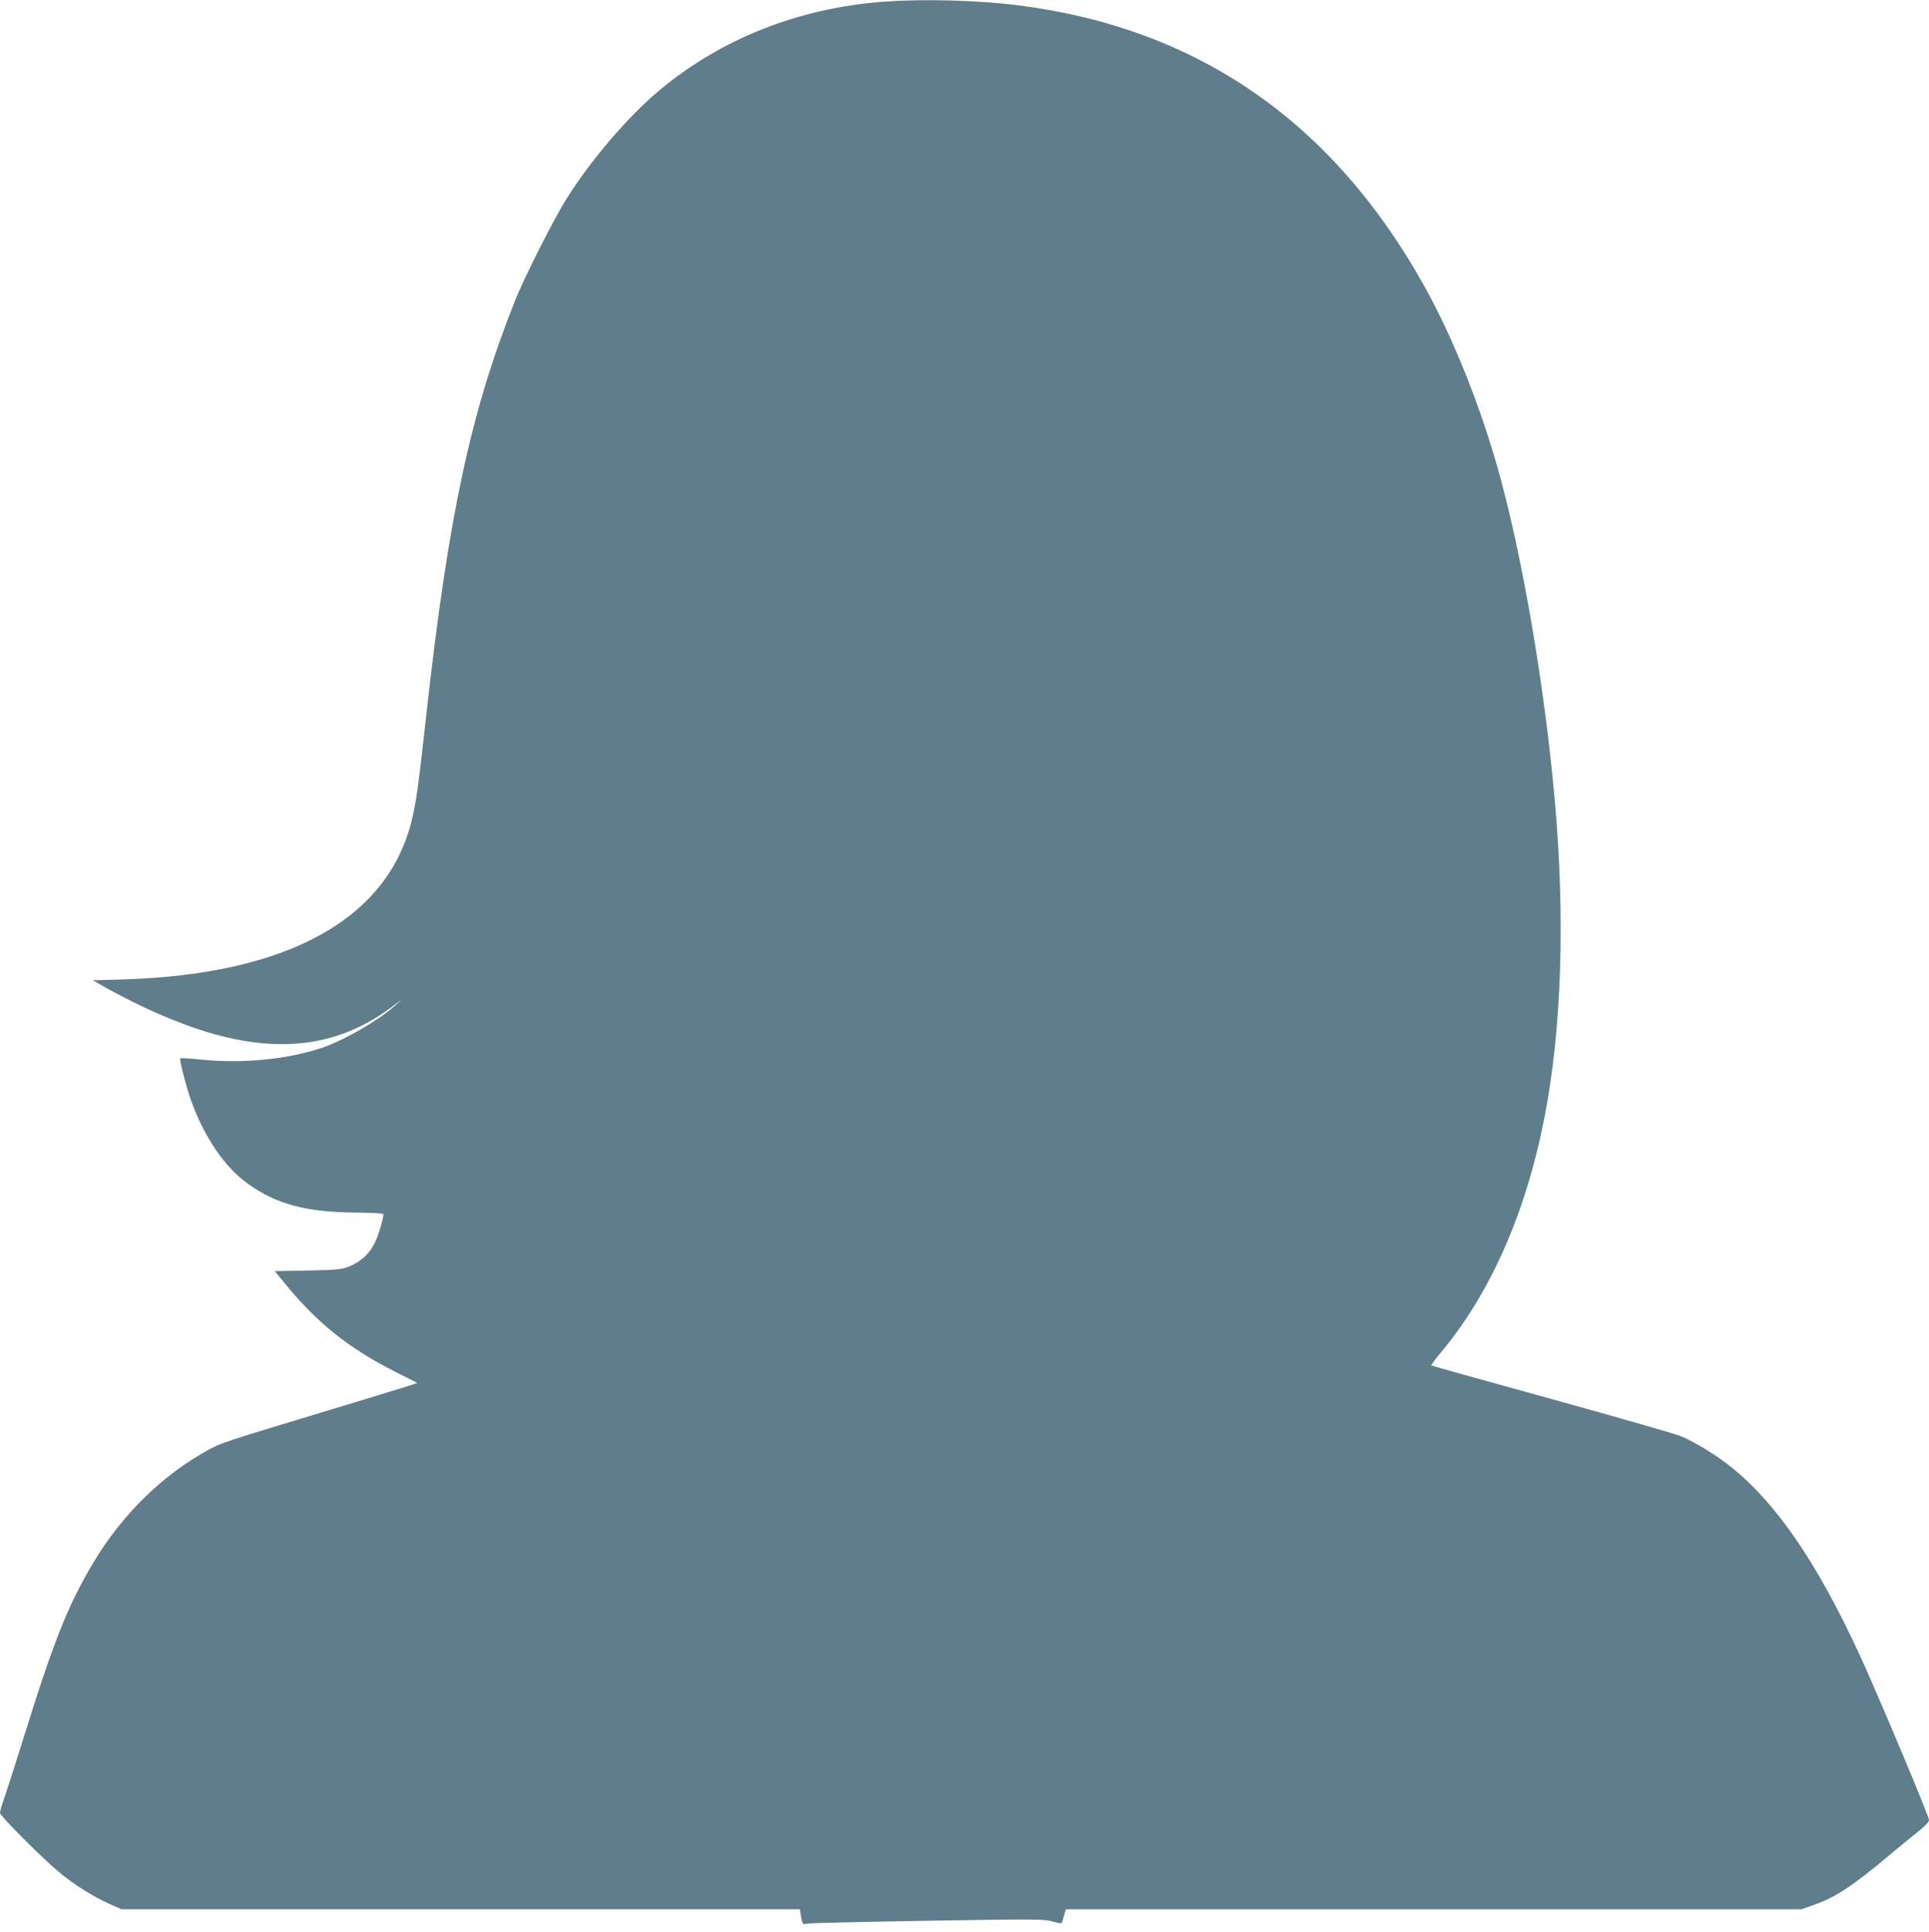
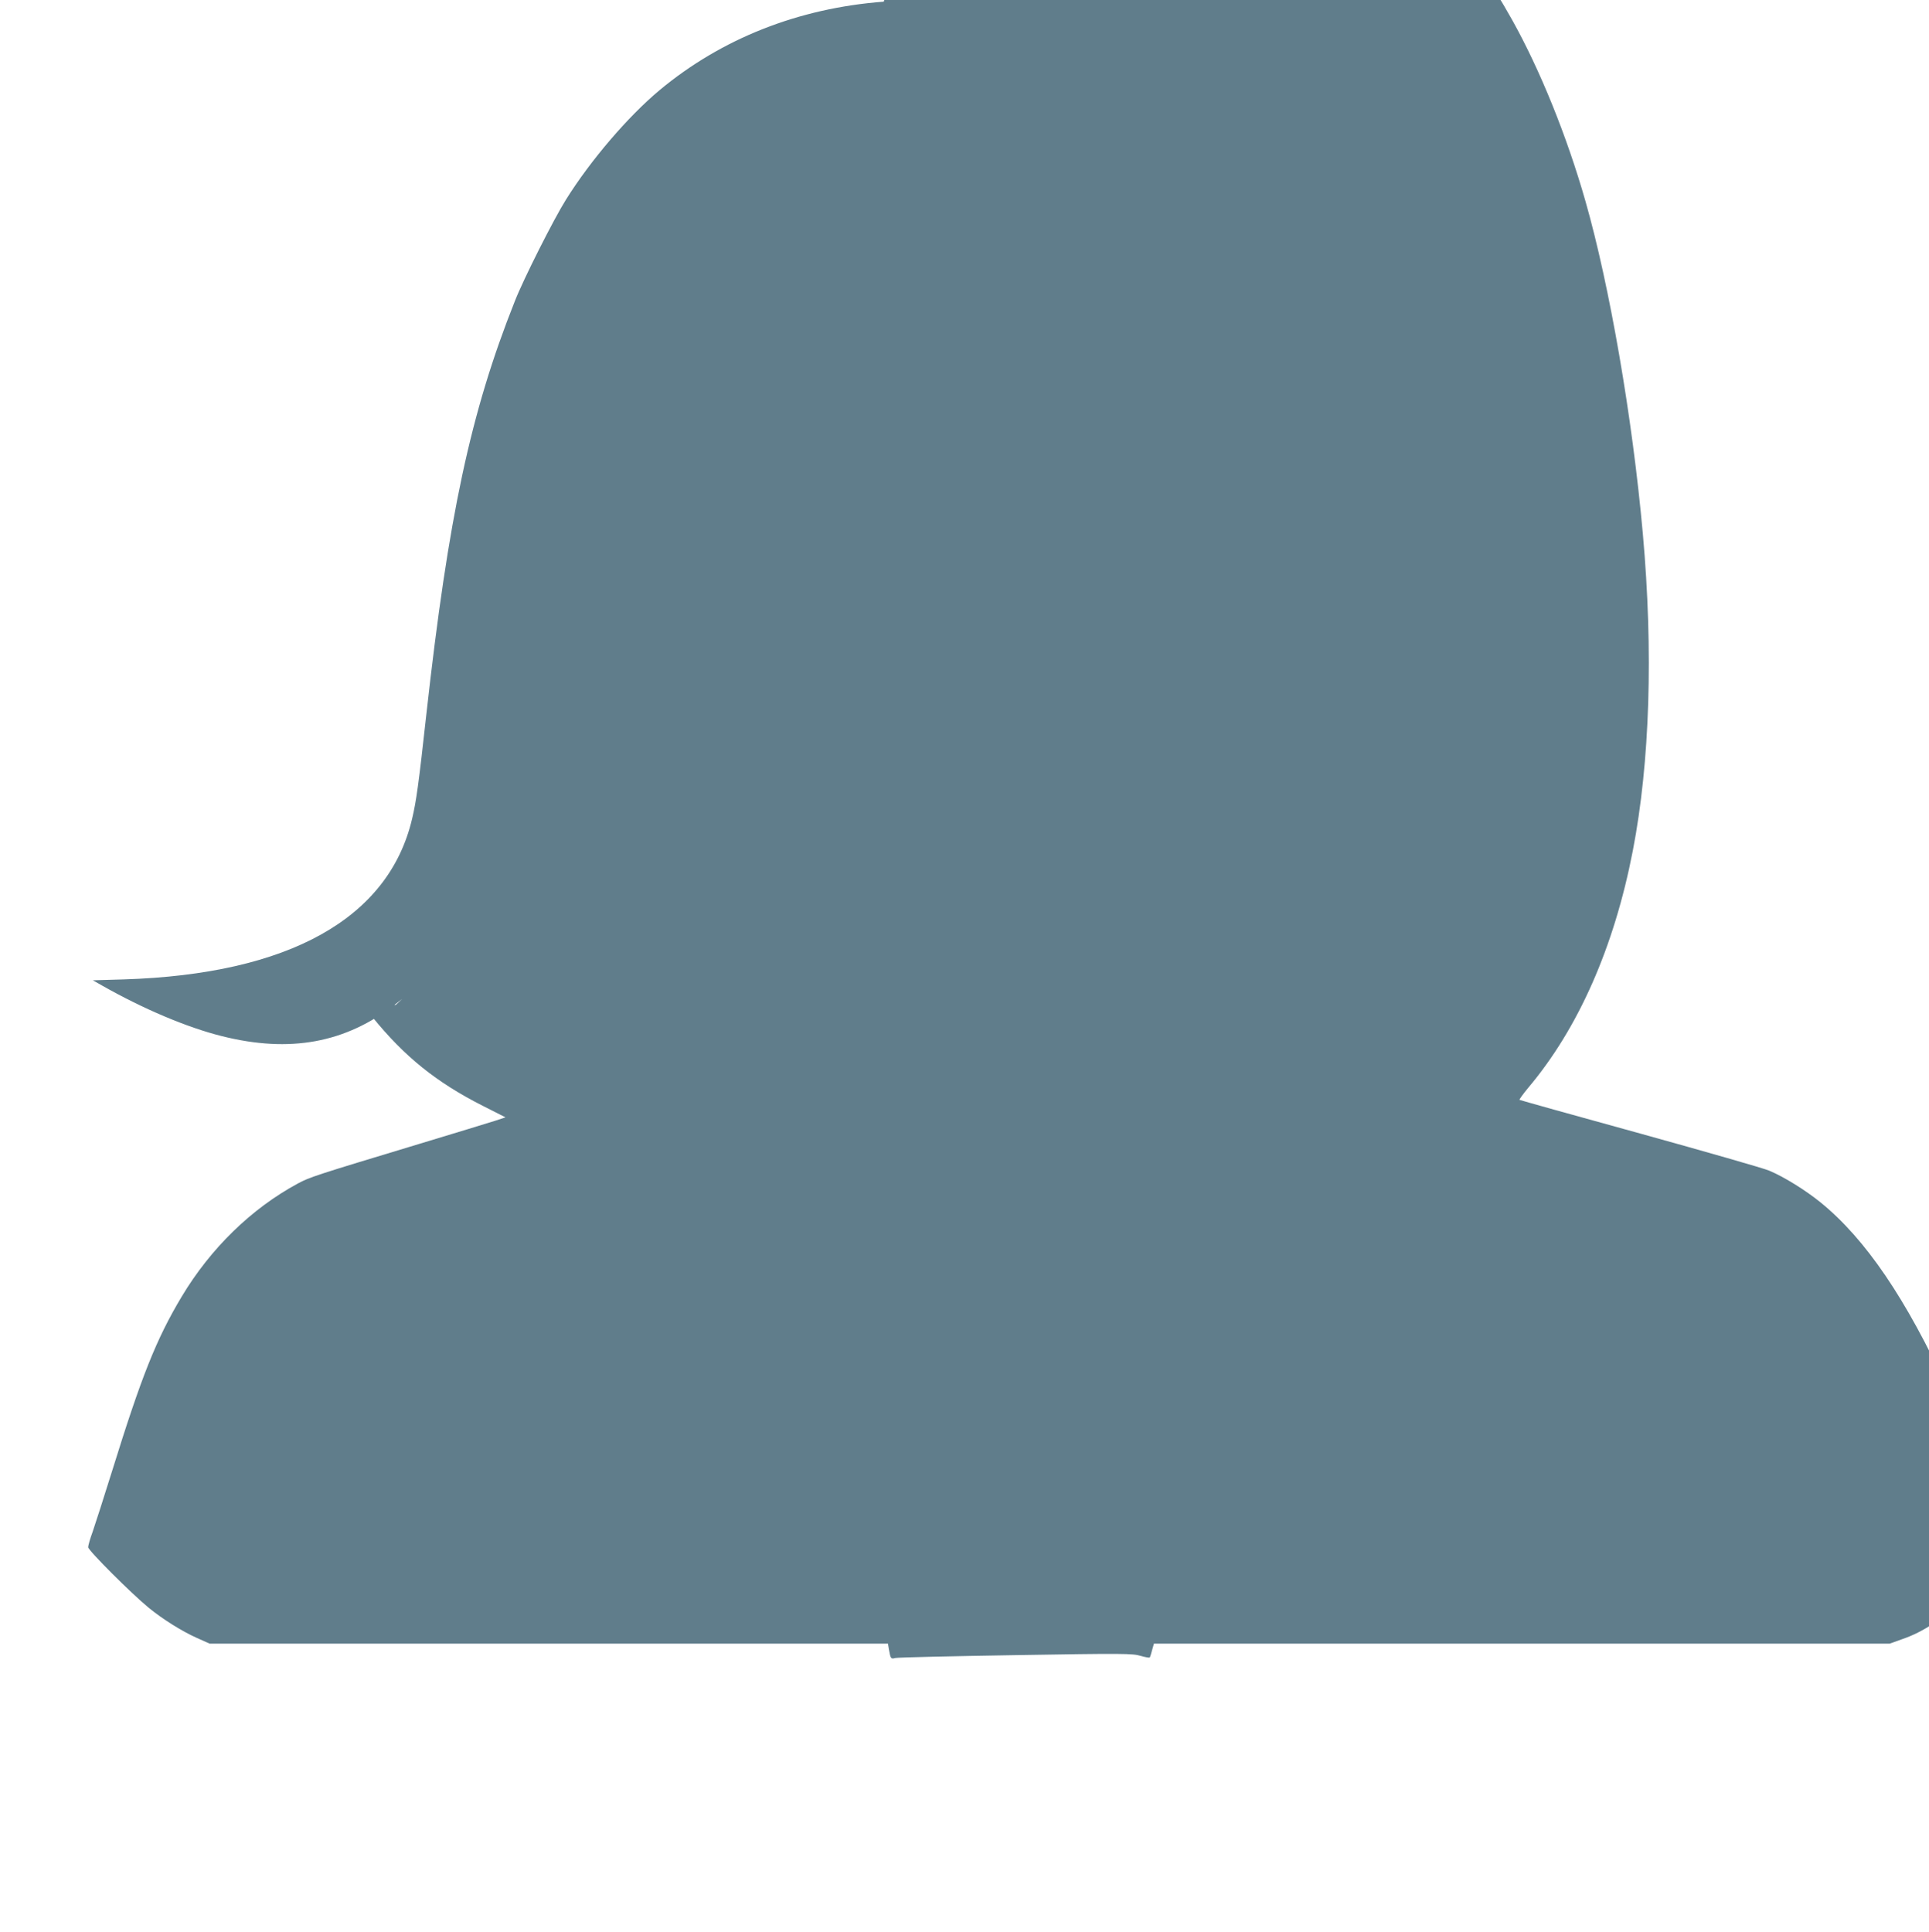
<svg xmlns="http://www.w3.org/2000/svg" version="1.0" width="1278pt" height="1280pt" viewBox="0 0 1278 1280" preserveAspectRatio="xMidYMid meet">
  <g transform="translate(0,1280) scale(0.1,-0.1)" fill="#607d8b" stroke="none">
-     <path d="M5855 12789 c-565 -43 -1074 -244 -1486 -587 -209 -175 -455 -462 -619 -724 -80 -127 -281 -525 -339 -673 -294 -739 -440 -1424 -586 -2735 -51 -464 -67 -579 -95 -696 -156 -660 -818 -1029 -1910 -1063 l-205 -6 60 -34 c273 -155 563 -278 795 -336 451 -113 819 -46 1150 212 l45 35 -43 -40 c-102 -96 -347 -238 -494 -286 -237 -78 -535 -105 -821 -74 -59 6 -110 9 -113 6 -7 -8 40 -190 72 -280 88 -245 224 -443 379 -553 189 -135 385 -186 712 -189 115 -1 183 -5 183 -11 -1 -34 -34 -144 -59 -194 -36 -70 -94 -123 -170 -153 -50 -19 -79 -22 -273 -26 l-218 -4 63 -76 c213 -263 424 -433 732 -589 l150 -76 -70 -23 c-38 -12 -266 -82 -505 -154 -695 -210 -721 -219 -800 -261 -308 -166 -579 -430 -771 -751 -168 -281 -266 -528 -460 -1153 -55 -176 -113 -357 -129 -403 -17 -46 -30 -92 -30 -103 0 -21 286 -307 402 -402 92 -75 219 -155 318 -199 l85 -38 2247 0 2247 0 6 -37 c11 -63 13 -66 43 -58 15 4 374 12 797 19 721 12 774 11 828 -5 31 -9 59 -14 61 -10 2 3 9 25 15 49 l12 42 2437 0 2437 0 84 30 c140 48 262 129 506 335 66 55 150 124 188 154 43 34 67 60 67 73 0 24 -339 832 -457 1088 -279 606 -547 1001 -846 1244 -100 81 -242 169 -340 210 -34 15 -419 125 -855 246 -437 120 -796 221 -799 223 -2 3 23 38 57 79 333 395 570 932 694 1573 113 585 136 1319 66 2100 -69 770 -220 1642 -380 2202 -123 431 -300 868 -484 1198 -607 1090 -1505 1710 -2691 1860 -270 34 -630 43 -890 24z" />
+     <path d="M5855 12789 c-565 -43 -1074 -244 -1486 -587 -209 -175 -455 -462 -619 -724 -80 -127 -281 -525 -339 -673 -294 -739 -440 -1424 -586 -2735 -51 -464 -67 -579 -95 -696 -156 -660 -818 -1029 -1910 -1063 l-205 -6 60 -34 c273 -155 563 -278 795 -336 451 -113 819 -46 1150 212 l45 35 -43 -40 l-218 -4 63 -76 c213 -263 424 -433 732 -589 l150 -76 -70 -23 c-38 -12 -266 -82 -505 -154 -695 -210 -721 -219 -800 -261 -308 -166 -579 -430 -771 -751 -168 -281 -266 -528 -460 -1153 -55 -176 -113 -357 -129 -403 -17 -46 -30 -92 -30 -103 0 -21 286 -307 402 -402 92 -75 219 -155 318 -199 l85 -38 2247 0 2247 0 6 -37 c11 -63 13 -66 43 -58 15 4 374 12 797 19 721 12 774 11 828 -5 31 -9 59 -14 61 -10 2 3 9 25 15 49 l12 42 2437 0 2437 0 84 30 c140 48 262 129 506 335 66 55 150 124 188 154 43 34 67 60 67 73 0 24 -339 832 -457 1088 -279 606 -547 1001 -846 1244 -100 81 -242 169 -340 210 -34 15 -419 125 -855 246 -437 120 -796 221 -799 223 -2 3 23 38 57 79 333 395 570 932 694 1573 113 585 136 1319 66 2100 -69 770 -220 1642 -380 2202 -123 431 -300 868 -484 1198 -607 1090 -1505 1710 -2691 1860 -270 34 -630 43 -890 24z" />
  </g>
</svg>